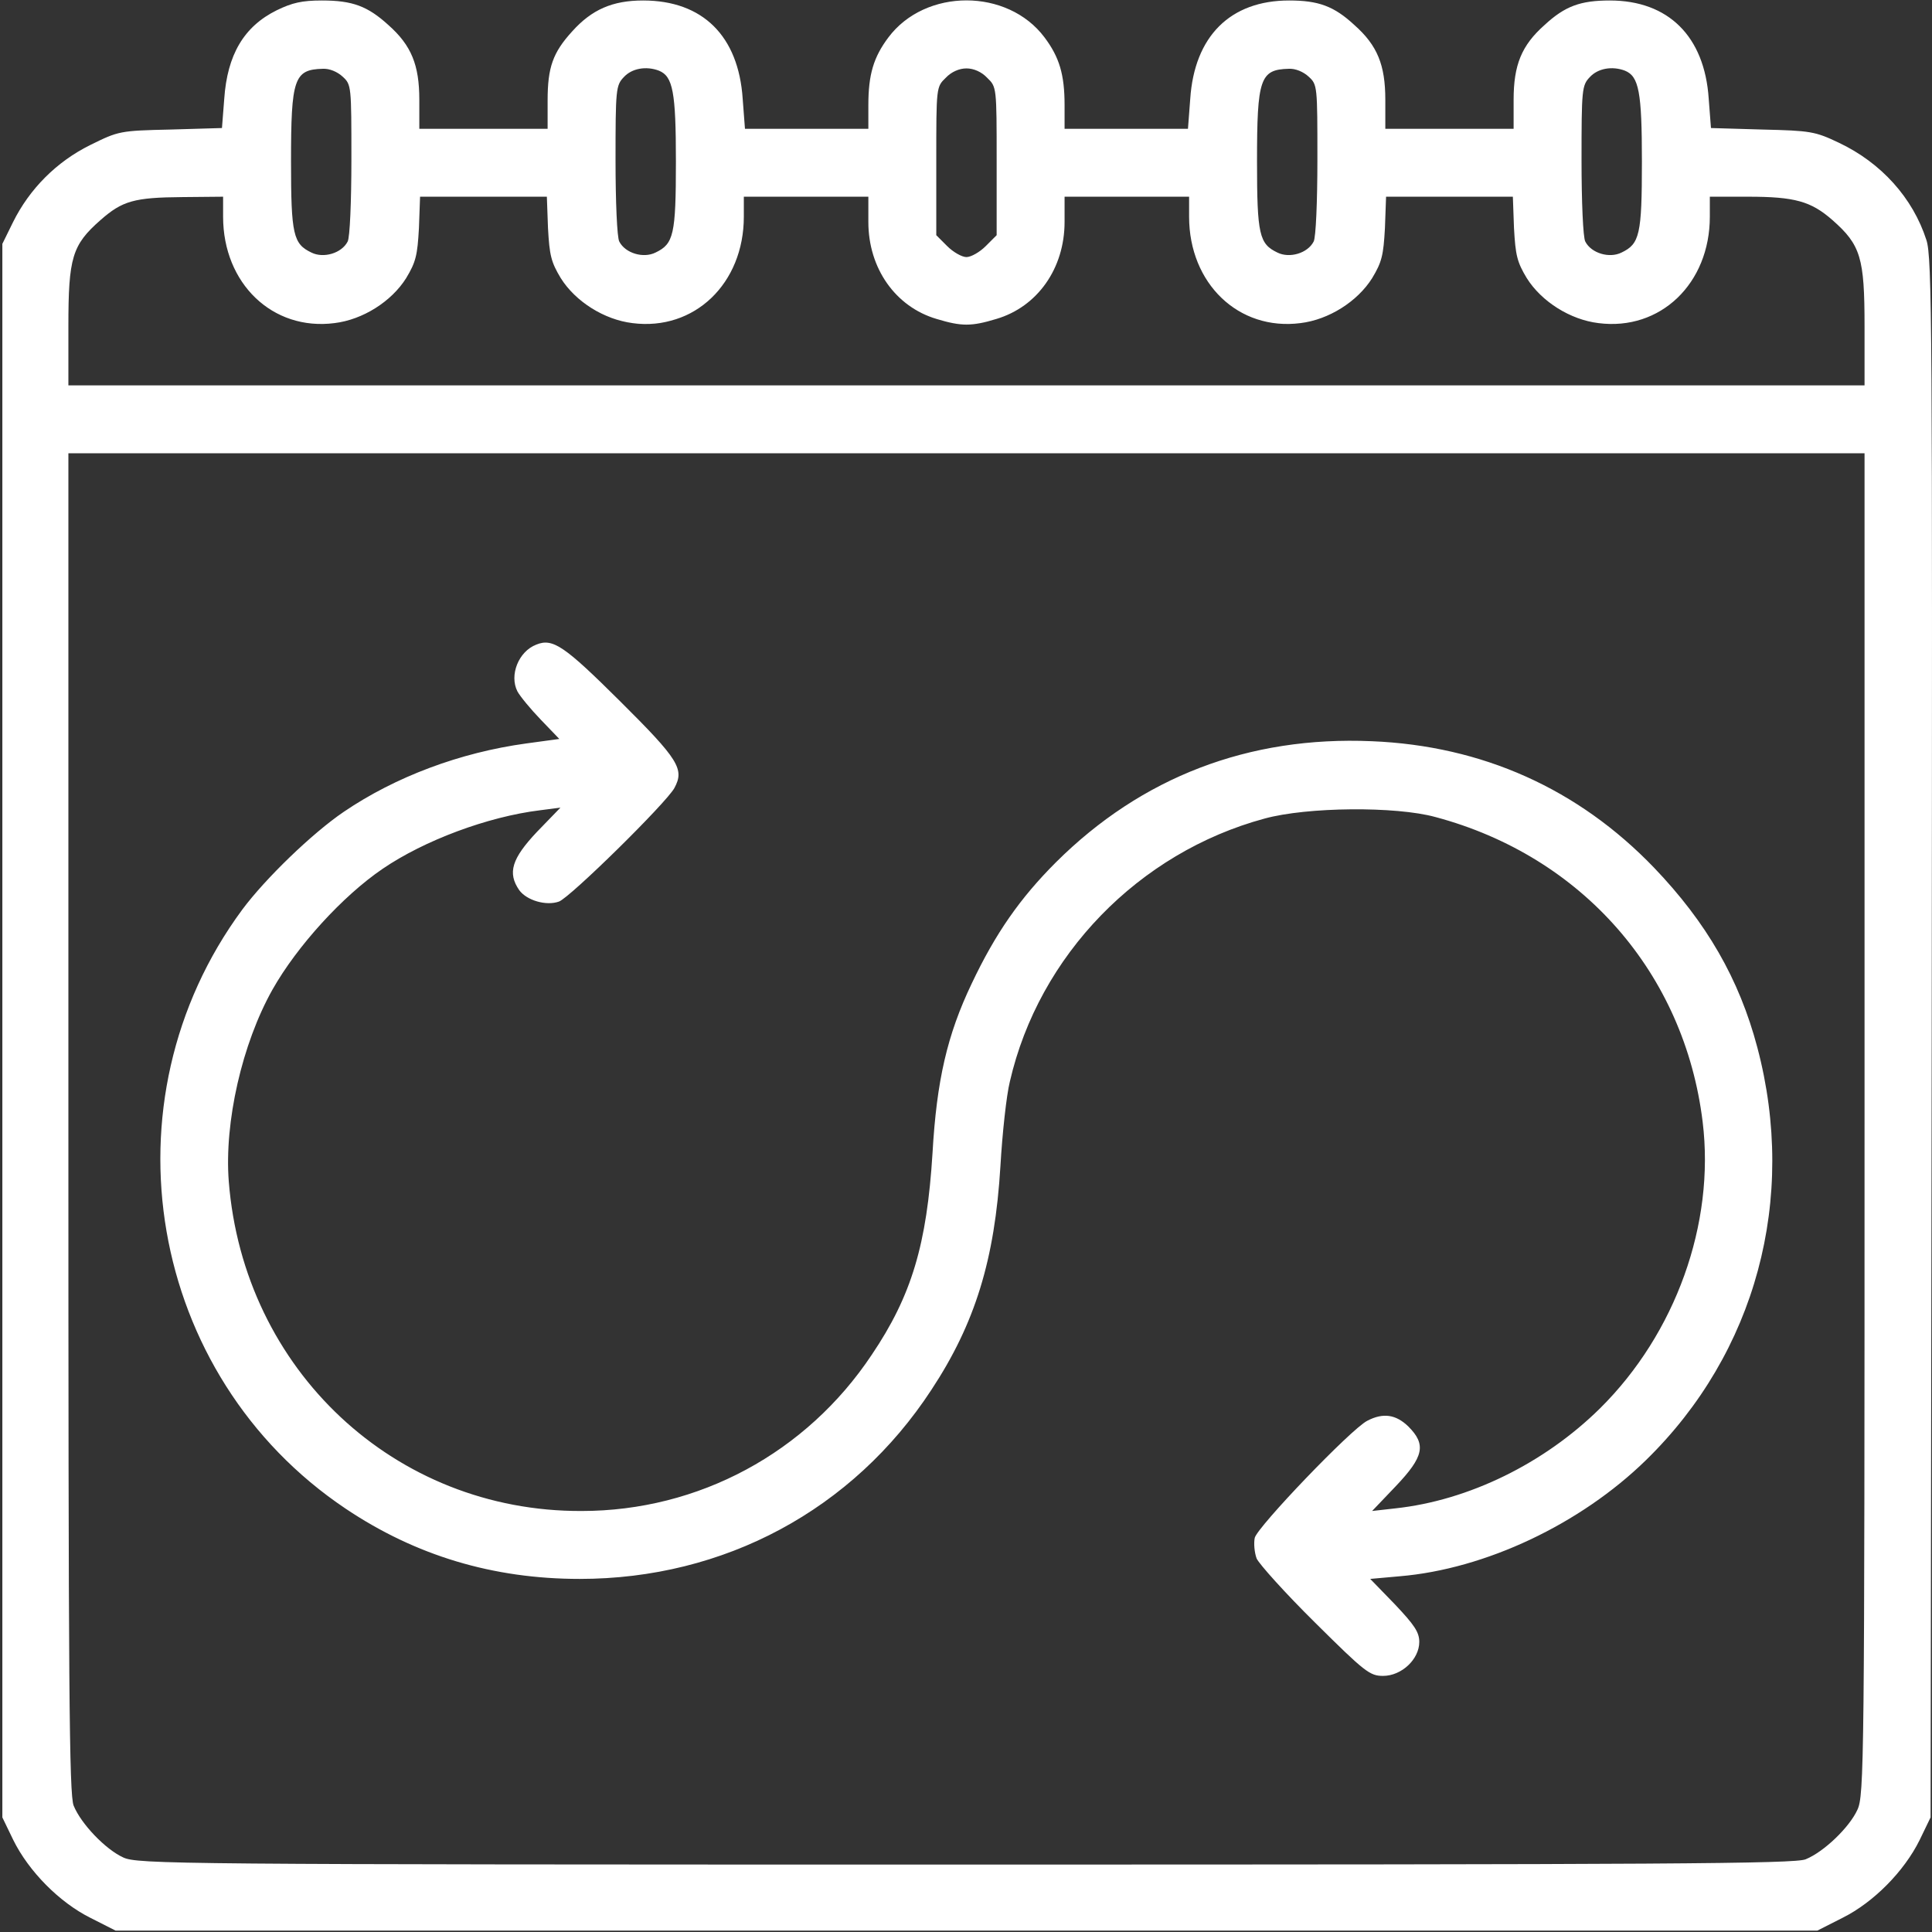
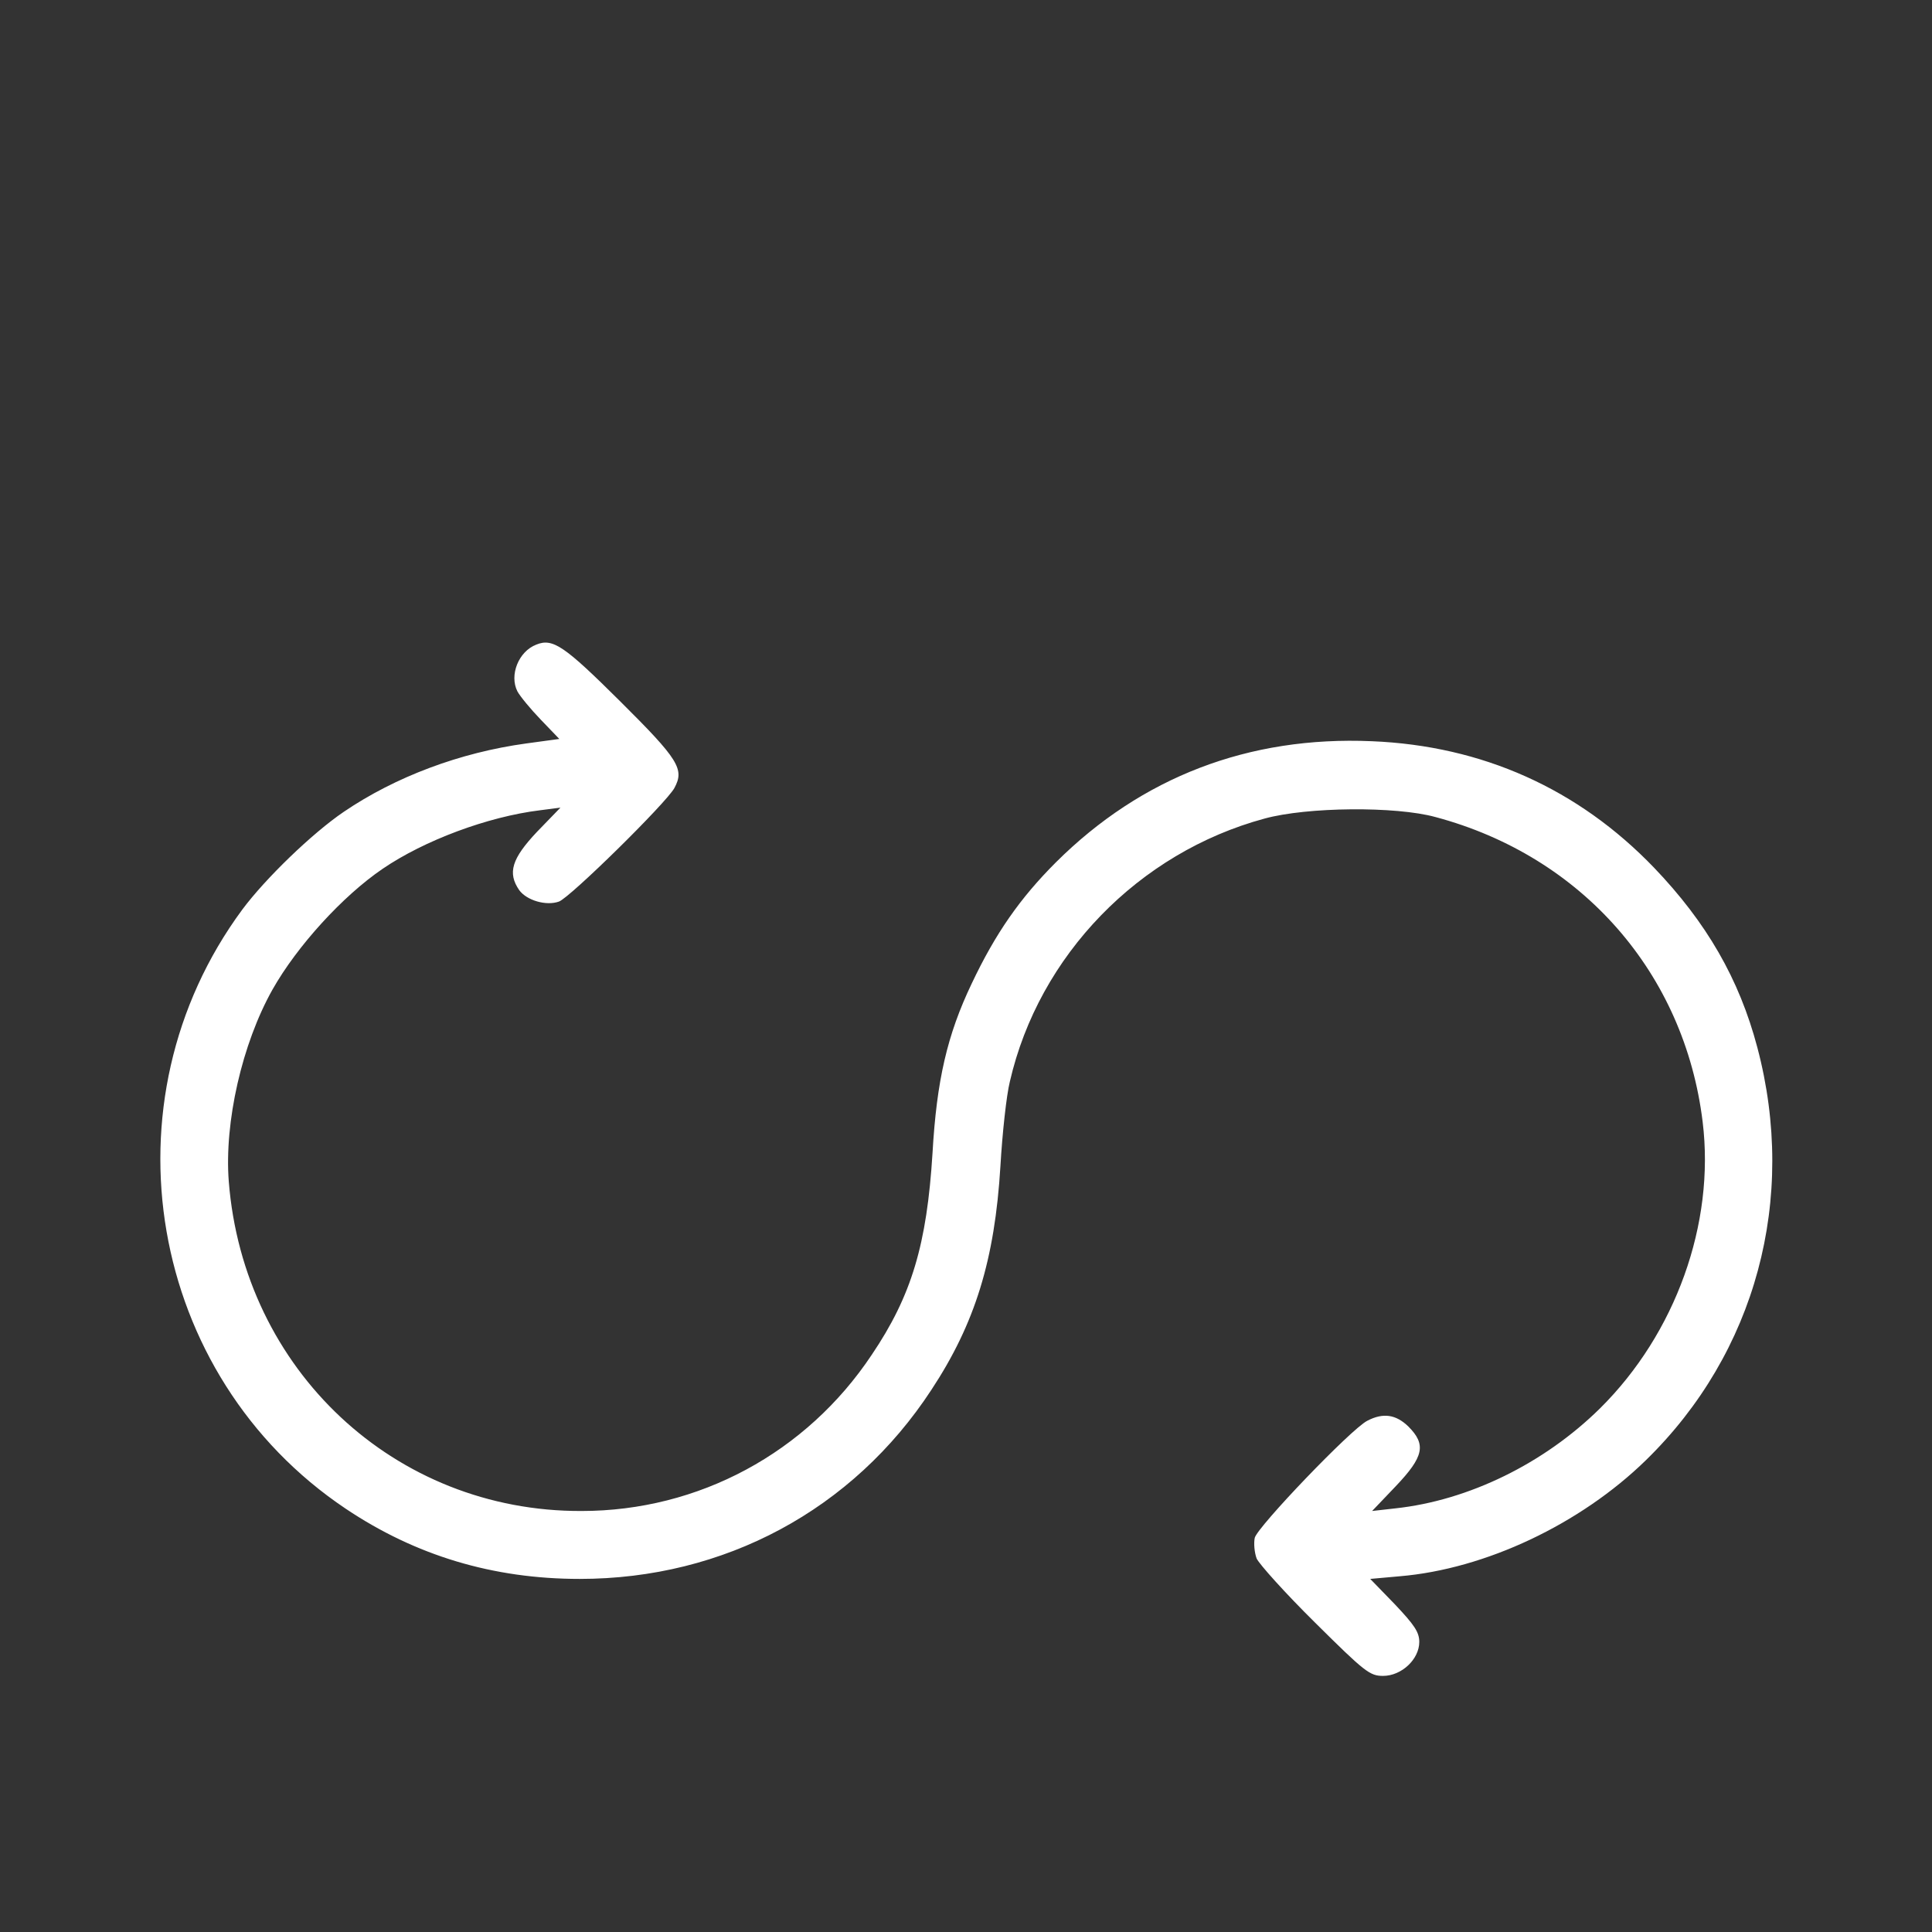
<svg xmlns="http://www.w3.org/2000/svg" width="512" height="512" viewBox="0 0 512 512" fill="none">
  <rect x="0" y="0" width="512" height="512" fill="#333333" stroke="none" />
-   <path d="M73.323 2.729C64.623 7.029 60.223 14.529 59.423 26.229L58.823 33.929L45.223 34.329C31.723 34.629 31.423 34.729 23.923 38.429C15.023 42.829 7.823 50.029 3.423 58.929L0.623 64.629V273.129V481.629L3.523 487.629C7.623 495.929 15.723 504.129 23.923 508.229L30.623 511.629H256.123H481.623L488.323 508.229C496.523 504.129 504.623 495.929 508.723 487.629L511.623 481.629L511.923 275.129C512.123 86.829 512.023 68.229 510.523 63.629C506.923 52.429 498.523 43.129 487.323 37.829C481.023 34.829 479.823 34.629 467.023 34.329L453.423 33.929L452.823 26.129C451.723 9.629 442.123 0.129 426.623 0.129C418.823 0.129 414.723 1.629 409.323 6.629C403.223 12.029 401.123 17.229 401.123 26.429V34.129H384.123H367.123V26.429C367.123 17.229 365.023 12.029 358.923 6.629C353.523 1.629 349.423 0.129 341.623 0.129C326.023 0.129 316.523 9.629 315.423 26.229L314.823 34.129H298.523H282.123V27.829C282.123 19.729 280.723 15.129 276.823 9.929C267.023 -3.171 245.223 -3.171 235.423 9.929C231.523 15.129 230.123 19.729 230.123 27.829V34.129H213.723H197.423L196.823 26.229C195.723 9.529 186.223 0.129 170.423 0.129C162.323 0.129 156.823 2.529 151.623 8.329C146.523 13.929 145.123 17.829 145.123 26.629V34.129H128.123H111.123V26.429C111.123 17.229 109.023 12.029 102.923 6.629C97.423 1.629 93.423 0.129 85.323 0.129C80.023 0.129 77.423 0.729 73.323 2.729ZM90.823 20.329C93.123 22.429 93.123 22.829 93.123 42.329C93.123 53.329 92.723 63.029 92.123 64.029C90.523 67.129 85.723 68.529 82.523 66.929C77.723 64.629 77.123 62.229 77.123 42.829C77.123 20.829 77.923 18.429 85.523 18.229C87.323 18.129 89.423 19.029 90.823 20.329ZM174.623 18.729C178.323 20.229 179.123 24.329 179.123 42.829C179.123 62.229 178.523 64.629 173.723 66.929C170.523 68.529 165.723 67.129 164.123 64.029C163.523 63.029 163.123 53.329 163.123 42.529C163.123 23.629 163.223 22.629 165.323 20.429C167.423 18.129 171.223 17.429 174.623 18.729ZM261.623 20.629C264.123 23.029 264.123 23.129 264.123 42.629V62.329L261.223 65.229C259.623 66.829 257.323 68.129 256.123 68.129C254.923 68.129 252.623 66.829 251.023 65.229L248.123 62.329V42.629C248.123 23.129 248.123 23.029 250.623 20.629C252.123 19.029 254.223 18.129 256.123 18.129C258.023 18.129 260.123 19.029 261.623 20.629ZM346.823 20.329C349.123 22.429 349.123 22.829 349.123 42.329C349.123 53.329 348.723 63.029 348.123 64.029C346.523 67.129 341.723 68.529 338.523 66.929C333.723 64.629 333.123 62.229 333.123 42.829C333.123 20.829 333.923 18.429 341.523 18.229C343.323 18.129 345.423 19.029 346.823 20.329ZM430.623 18.729C434.323 20.229 435.123 24.329 435.123 42.829C435.123 62.229 434.523 64.629 429.723 66.929C426.523 68.529 421.723 67.129 420.123 64.029C419.523 63.029 419.123 53.329 419.123 42.529C419.123 23.629 419.223 22.629 421.323 20.429C423.423 18.129 427.223 17.429 430.623 18.729ZM59.123 57.429C59.123 75.129 72.223 87.729 88.623 85.629C96.123 84.729 103.723 79.929 107.623 73.729C110.223 69.429 110.623 67.629 111.023 60.429L111.323 52.129H128.123H144.923L145.223 60.429C145.623 67.629 146.023 69.429 148.623 73.729C152.523 79.929 160.123 84.729 167.623 85.629C184.023 87.729 197.123 75.129 197.123 57.429V52.129H213.623H230.123V58.829C230.123 71.129 237.323 81.329 248.223 84.529C254.823 86.529 257.423 86.529 264.023 84.529C274.923 81.329 282.123 71.129 282.123 58.829V52.129H298.623H315.123V57.429C315.123 75.129 328.223 87.729 344.623 85.629C352.123 84.729 359.723 79.929 363.623 73.729C366.223 69.429 366.623 67.629 367.023 60.429L367.323 52.129H384.123H400.923L401.223 60.429C401.623 67.629 402.023 69.429 404.623 73.729C408.523 79.929 416.123 84.729 423.623 85.629C440.023 87.729 453.123 75.129 453.123 57.429V52.129H463.223C475.623 52.129 479.923 53.329 485.623 58.329C493.123 64.929 494.123 68.329 494.123 86.429V102.129H256.123H18.123V86.429C18.123 68.229 19.123 64.929 26.623 58.329C32.423 53.229 35.523 52.329 48.423 52.229L59.123 52.129V57.429ZM494.123 297.829C494.123 467.629 494.023 475.829 492.223 479.629C490.123 484.229 483.423 490.729 478.523 492.729C475.723 493.929 441.823 494.129 255.923 494.129C45.923 494.129 36.423 494.029 32.623 492.229C28.023 490.129 21.523 483.429 19.523 478.529C18.323 475.729 18.123 447.729 18.123 297.629V120.129H256.123H494.123V297.829Z" fill="white" />
  <path d="M142.123 170.829C137.423 172.629 134.923 178.929 137.123 183.229C137.823 184.529 140.623 187.929 143.323 190.729L148.223 195.829L139.423 197.029C121.923 199.429 104.823 205.829 91.123 215.129C82.723 220.829 70.323 232.829 64.223 241.029C26.623 291.929 39.123 364.629 91.623 399.829C110.123 412.229 130.623 418.429 153.623 418.429C191.923 418.429 226.023 400.129 246.823 368.329C258.423 350.729 263.623 333.829 265.123 309.029C265.623 300.329 266.723 290.229 267.623 286.629C275.323 253.129 301.823 225.929 335.123 216.929C346.423 213.829 369.923 213.629 380.423 216.529C419.323 226.929 446.423 257.929 451.223 297.329C454.523 324.329 444.023 353.429 424.023 373.229C409.223 387.829 389.223 397.629 369.823 399.729L363.623 400.429L369.923 393.829C377.323 386.029 378.023 382.829 373.223 378.029C369.923 374.829 366.523 374.329 362.323 376.529C358.023 378.729 333.323 404.529 332.523 407.529C332.223 408.929 332.423 411.429 333.023 413.029C333.723 414.529 340.623 422.229 348.523 430.029C361.723 443.129 363.023 444.129 366.523 444.129C371.423 444.129 376.123 439.729 376.123 435.129C376.123 432.529 374.823 430.629 369.623 425.129L363.123 418.429L370.923 417.729C393.623 415.829 418.823 403.929 436.223 386.929C465.323 358.529 476.323 317.729 465.723 277.629C460.923 259.429 452.223 244.429 438.323 229.929C418.223 209.029 392.823 197.629 363.523 196.429C330.923 195.029 302.523 205.929 279.823 228.529C270.323 238.029 263.823 247.329 257.523 260.629C251.023 274.229 248.223 286.329 247.123 305.629C245.623 329.729 241.623 343.329 231.023 359.029C213.723 385.029 185.123 400.429 154.123 400.429C104.623 400.629 64.523 363.029 60.623 313.029C59.423 297.429 64.123 276.629 72.223 262.229C78.723 250.729 90.823 237.429 101.423 230.229C112.423 222.729 129.223 216.429 143.123 214.729L148.523 214.029L142.323 220.429C135.623 227.529 134.423 231.329 137.623 235.929C139.623 238.629 144.723 240.129 148.123 238.929C151.123 237.829 176.623 212.729 178.723 208.829C181.423 203.829 179.923 201.329 164.323 185.829C149.623 171.229 146.523 169.029 142.123 170.829Z" fill="white" />
</svg>